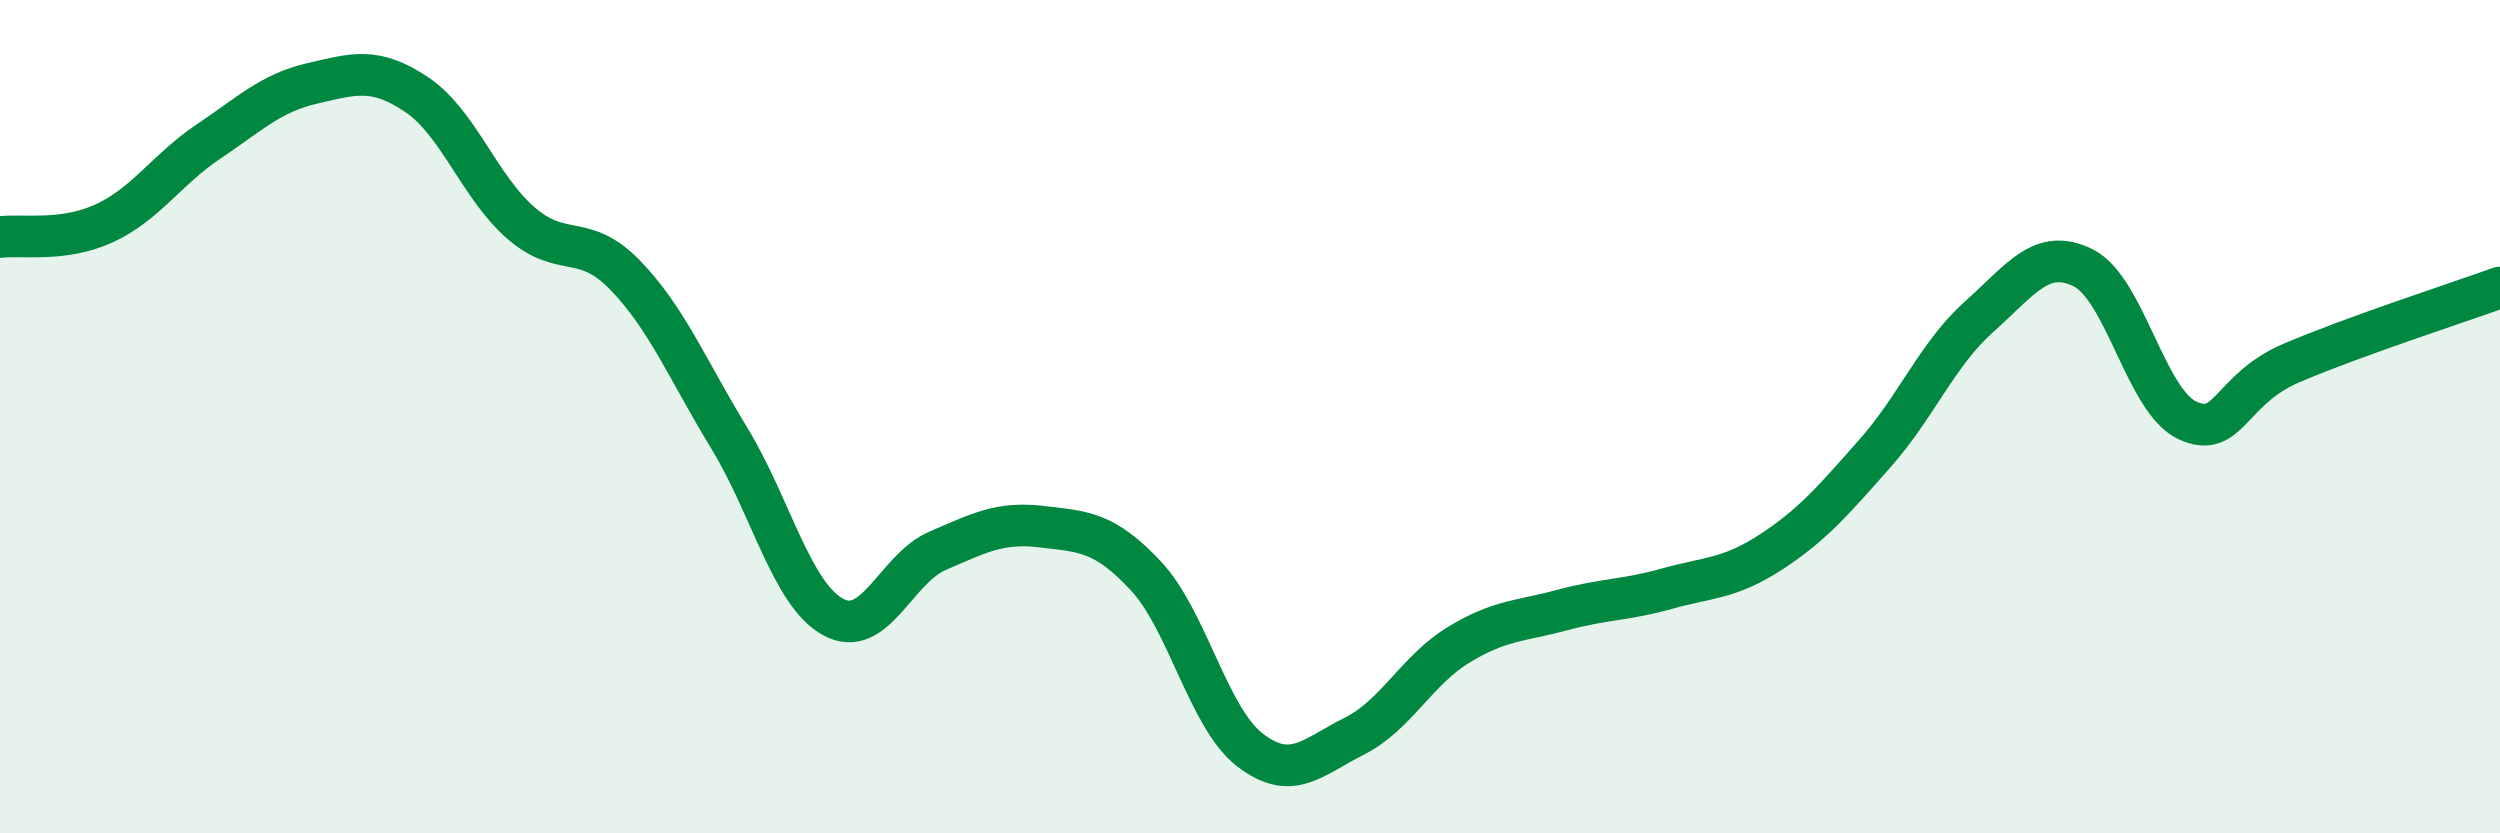
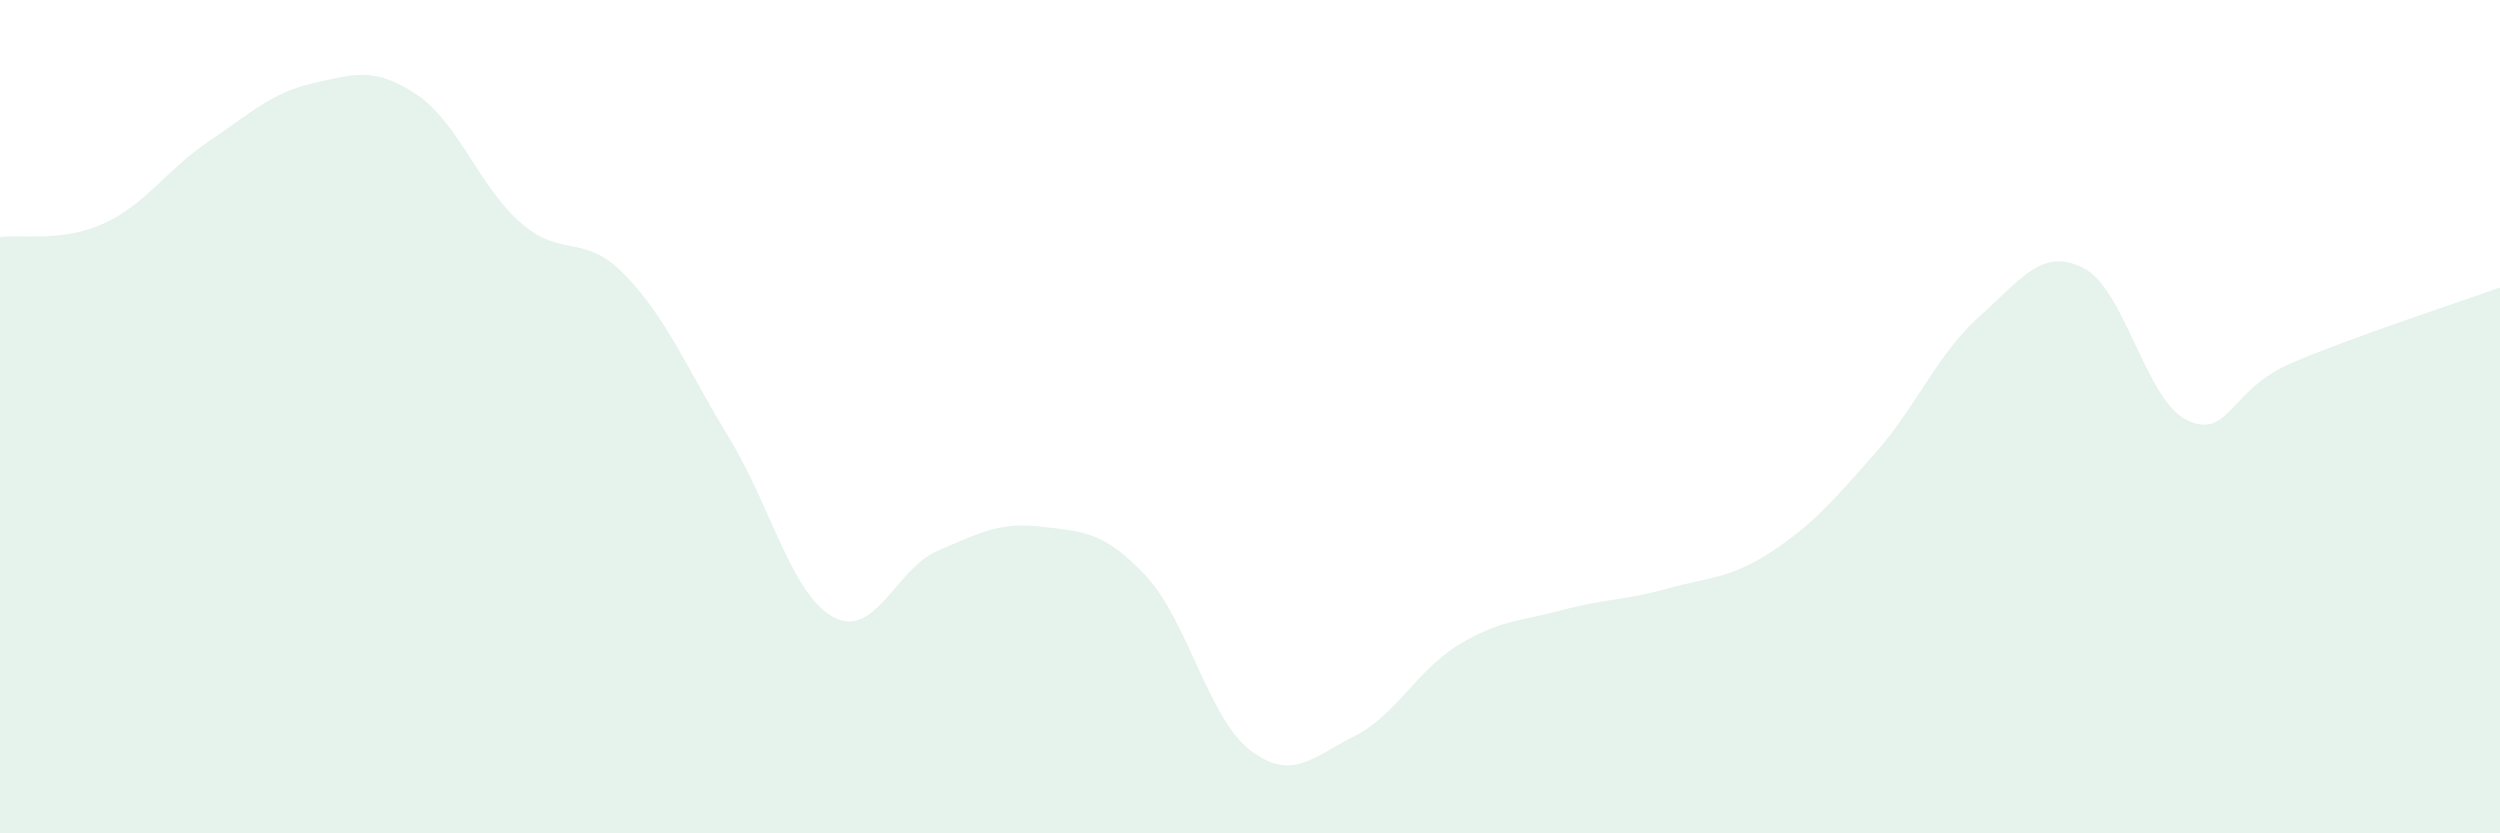
<svg xmlns="http://www.w3.org/2000/svg" width="60" height="20" viewBox="0 0 60 20">
  <path d="M 0,5.69 C 0.5,5.62 1.5,5.82 2.5,5.36 C 3.5,4.9 4,4.07 5,3.4 C 6,2.73 6.5,2.23 7.5,2 C 8.5,1.77 9,1.6 10,2.27 C 11,2.94 11.5,4.48 12.5,5.35 C 13.5,6.22 14,5.57 15,6.6 C 16,7.63 16.5,8.87 17.5,10.51 C 18.5,12.15 19,14.27 20,14.81 C 21,15.35 21.5,13.65 22.5,13.22 C 23.5,12.79 24,12.52 25,12.64 C 26,12.76 26.5,12.75 27.5,13.82 C 28.5,14.89 29,17.23 30,18 C 31,18.77 31.5,18.17 32.5,17.67 C 33.5,17.17 34,16.09 35,15.48 C 36,14.87 36.5,14.91 37.5,14.64 C 38.5,14.37 39,14.41 40,14.13 C 41,13.85 41.5,13.9 42.5,13.25 C 43.5,12.6 44,12.01 45,10.88 C 46,9.75 46.5,8.49 47.5,7.6 C 48.5,6.71 49,5.93 50,6.43 C 51,6.93 51.5,9.63 52.5,10.09 C 53.5,10.55 53.5,9.35 55,8.71 C 56.5,8.07 59,7.26 60,6.9L60 20L0 20Z" fill="#008740" opacity="0.1" stroke-linecap="round" stroke-linejoin="round" />
-   <path d="M 0,5.69 C 0.5,5.62 1.5,5.82 2.5,5.36 C 3.5,4.9 4,4.07 5,3.4 C 6,2.73 6.5,2.23 7.5,2 C 8.5,1.77 9,1.6 10,2.27 C 11,2.94 11.5,4.48 12.5,5.35 C 13.5,6.22 14,5.57 15,6.6 C 16,7.63 16.5,8.87 17.5,10.51 C 18.5,12.15 19,14.27 20,14.81 C 21,15.35 21.5,13.65 22.5,13.22 C 23.5,12.79 24,12.52 25,12.64 C 26,12.76 26.5,12.75 27.5,13.82 C 28.5,14.89 29,17.23 30,18 C 31,18.77 31.5,18.17 32.5,17.67 C 33.5,17.17 34,16.09 35,15.48 C 36,14.87 36.5,14.91 37.5,14.64 C 38.5,14.37 39,14.41 40,14.13 C 41,13.85 41.5,13.9 42.5,13.25 C 43.5,12.6 44,12.01 45,10.88 C 46,9.75 46.5,8.49 47.5,7.6 C 48.5,6.71 49,5.93 50,6.43 C 51,6.93 51.5,9.63 52.5,10.09 C 53.5,10.55 53.5,9.35 55,8.71 C 56.5,8.07 59,7.26 60,6.9" stroke="#008740" stroke-width="1" fill="none" stroke-linecap="round" stroke-linejoin="round" />
</svg>